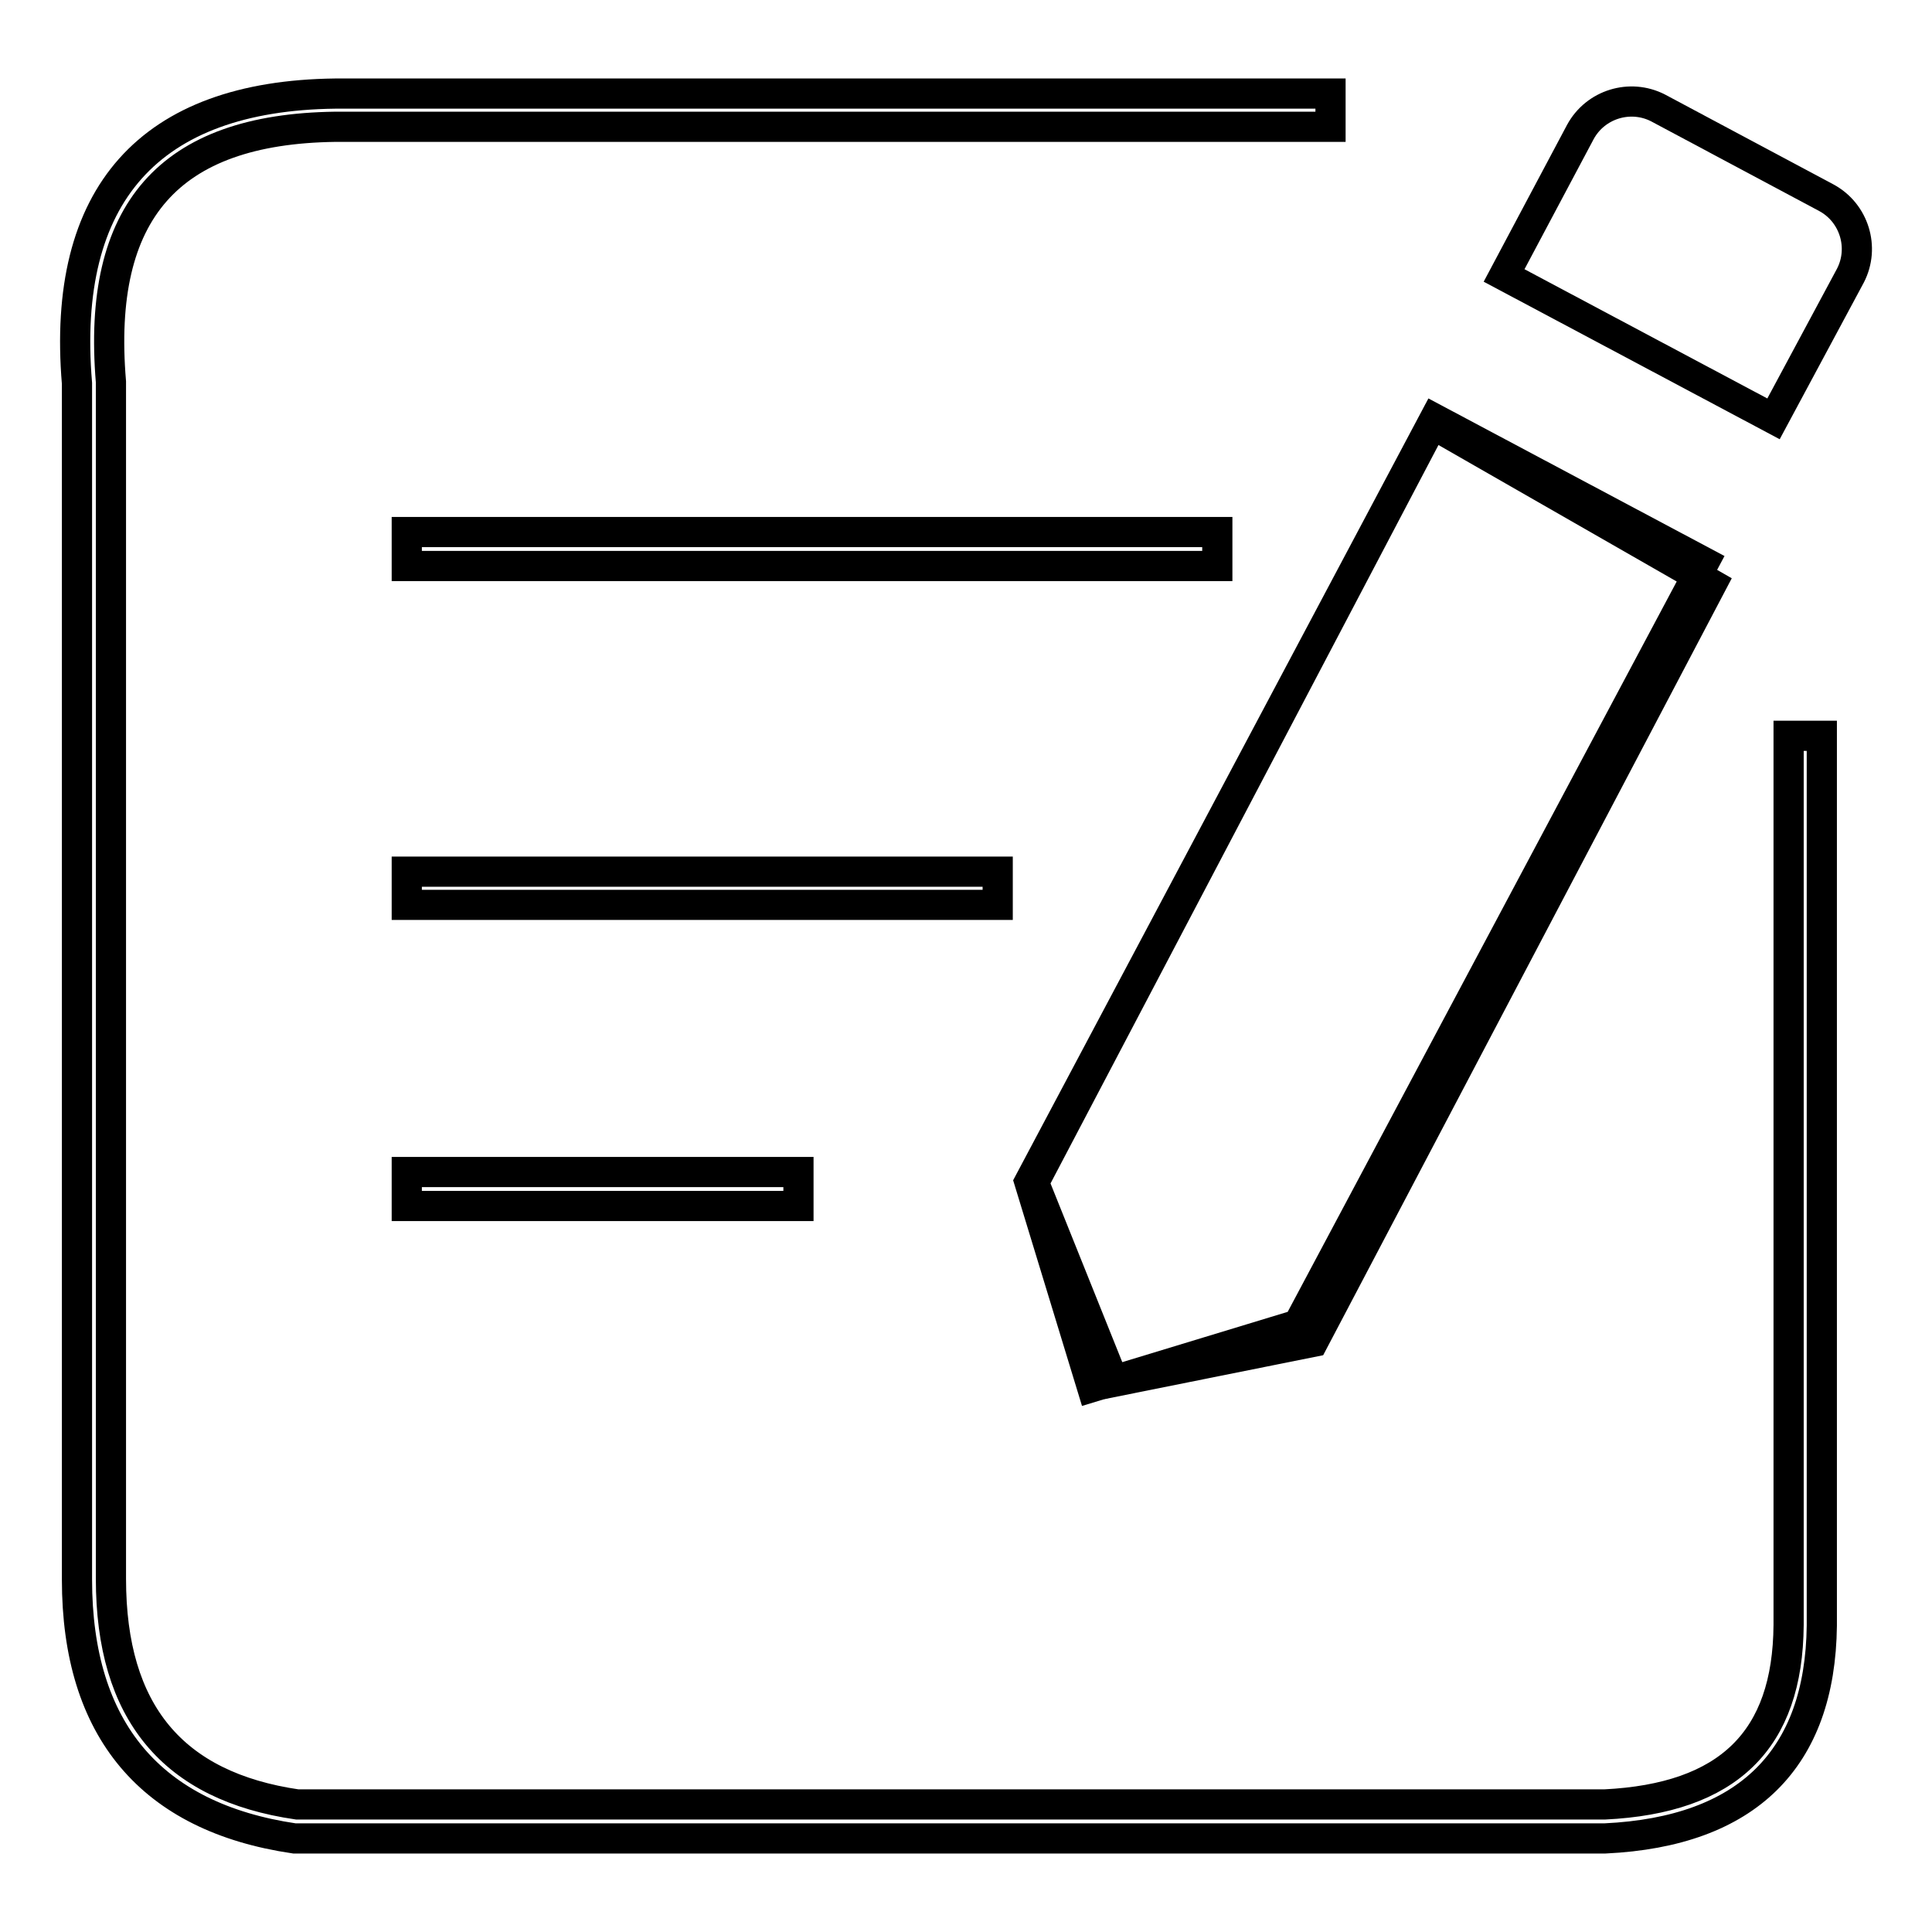
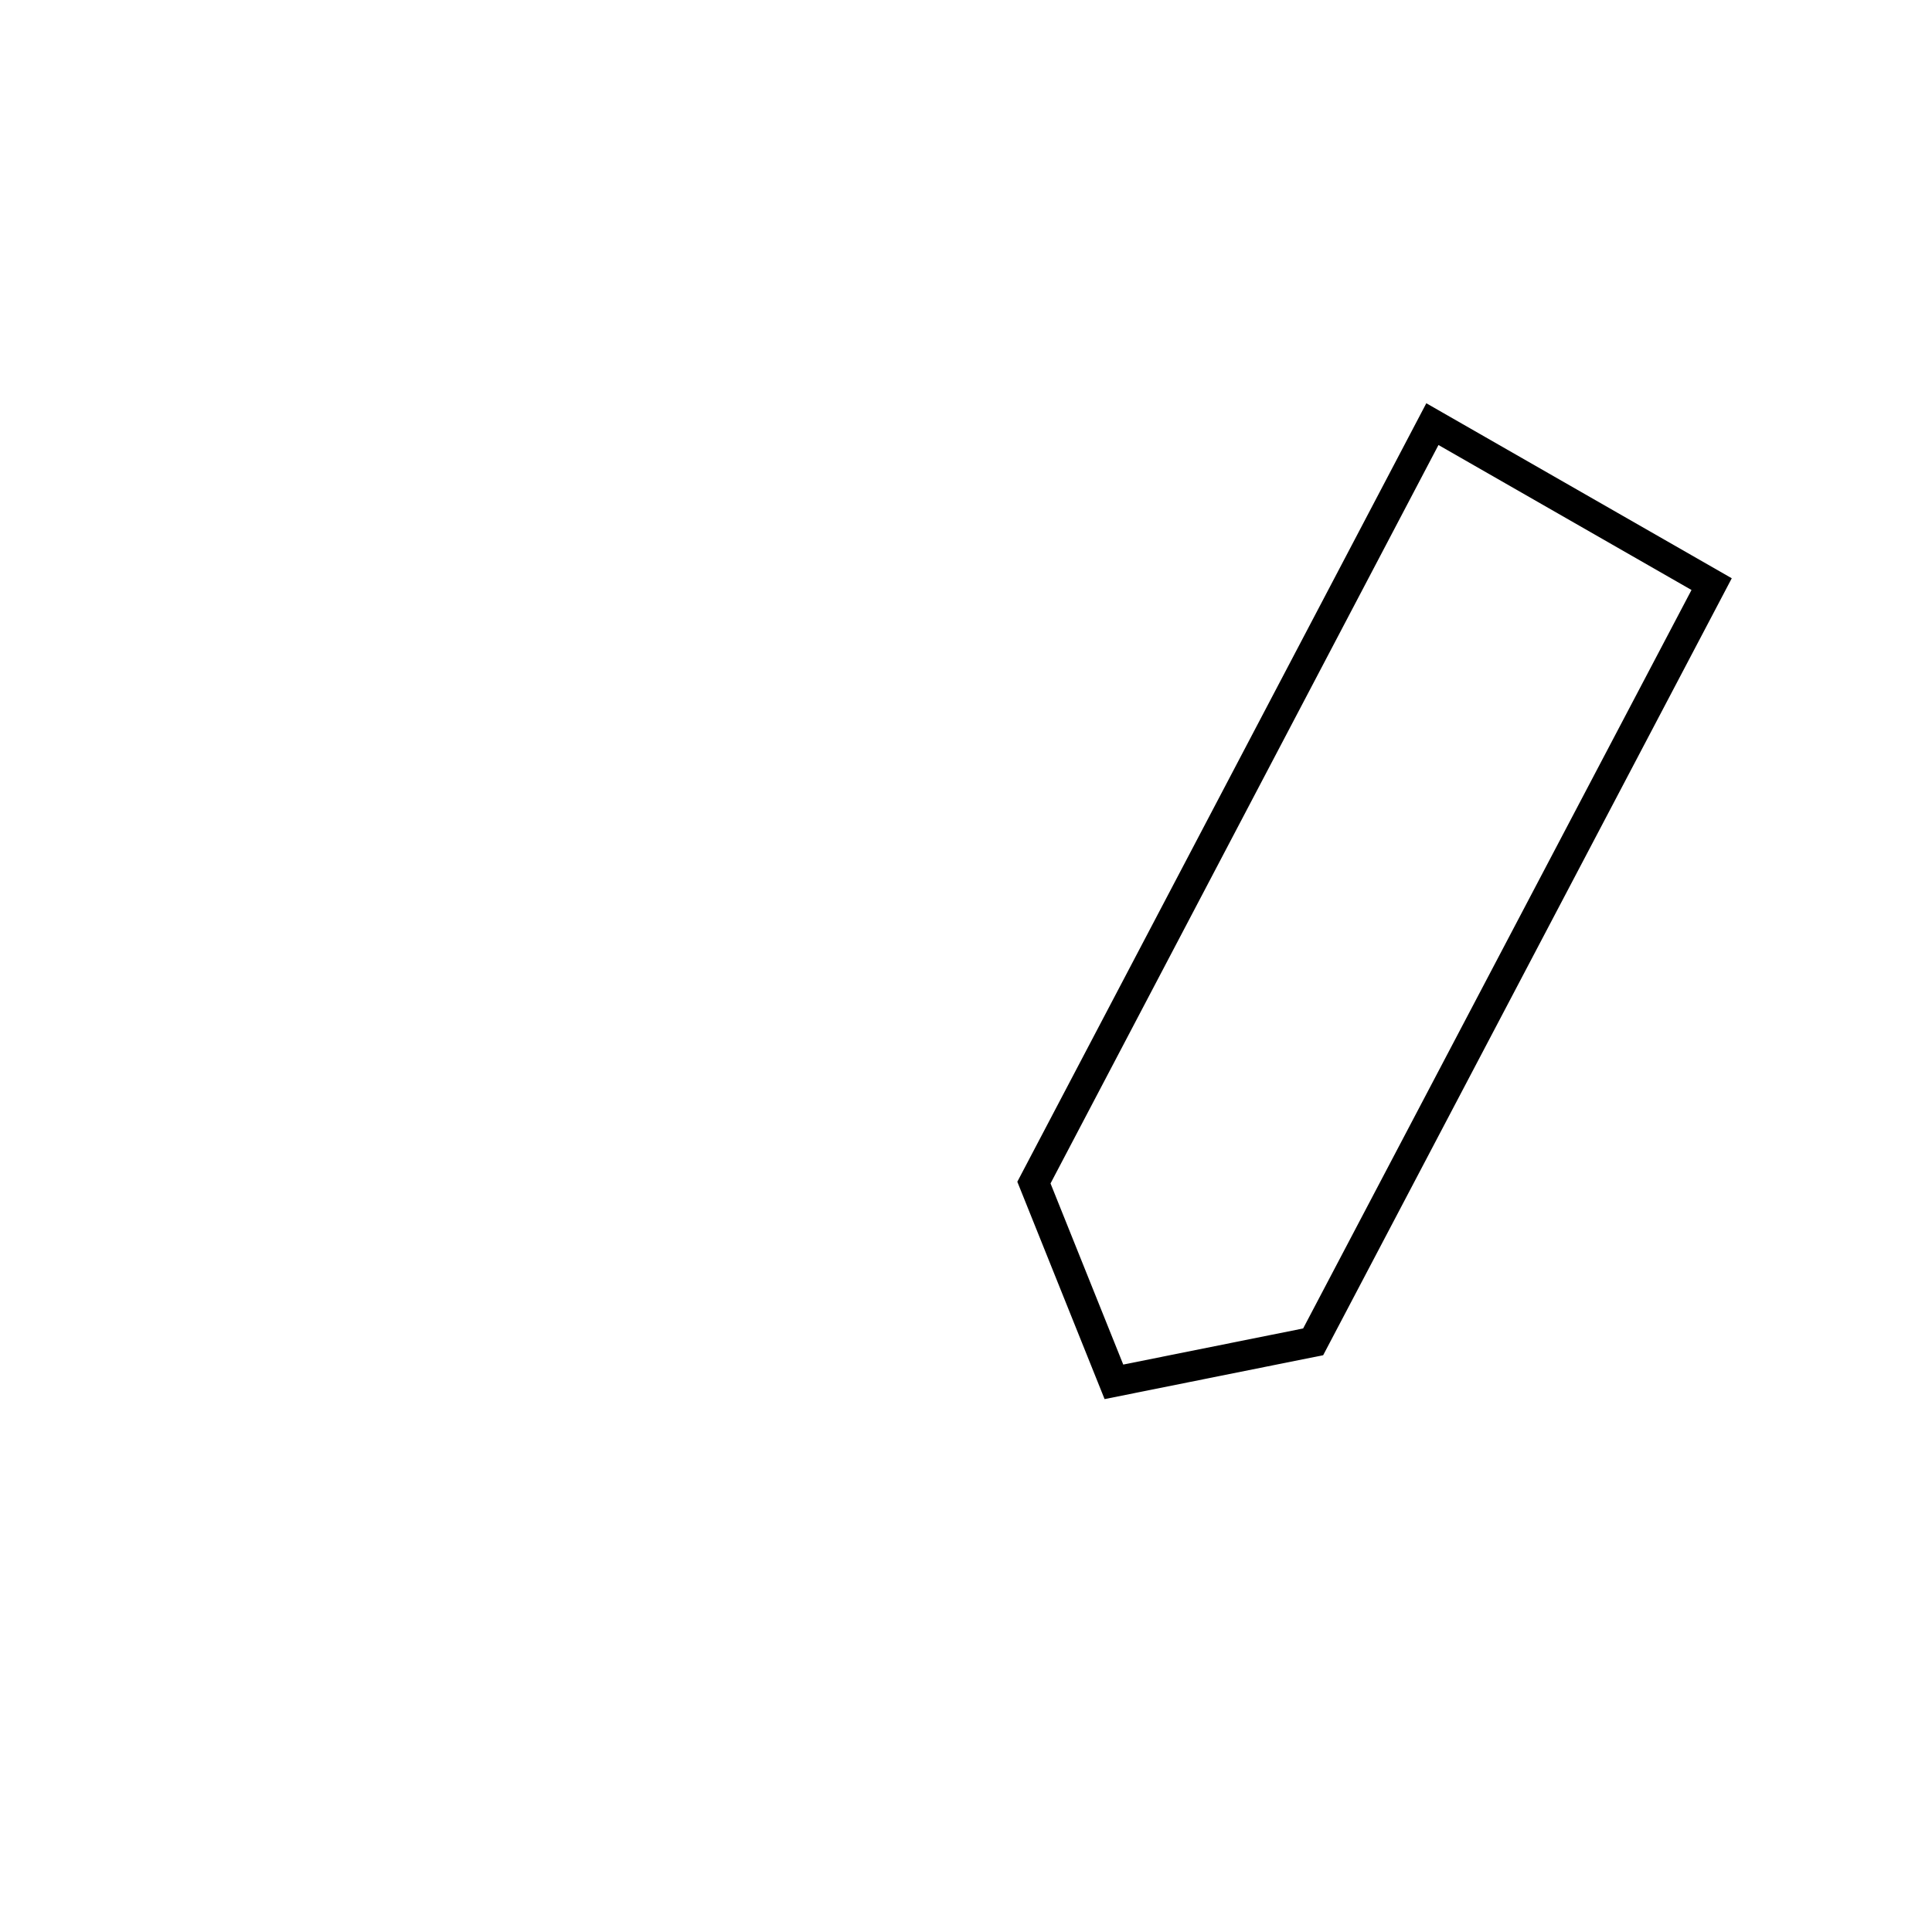
<svg xmlns="http://www.w3.org/2000/svg" version="1.1" x="0px" y="0px" viewBox="0 0 256 256" enable-background="new 0 0 256 256" xml:space="preserve">
  <g>
    <g>
-       <path stroke-width="4" fill-opacity="0" stroke="#000000" d="M237,97.5v117.8c-0.1,15.3-8,23-24.4,23.8H39.4c-16.5-2.4-24.7-12.2-24.7-29.9V50.6C12.8,28,22.4,17.1,44.4,16.8h131.9v-4.4H44.4C19.8,12.7,8.1,25.8,10.2,50.8v158.5c0,19.9,9.8,31.5,28.8,34.3l173.7,0c18.8-0.9,28.5-10.5,28.7-28.2V97.5H237L237,97.5z M53.9,159.8h51.9v-4.5H53.9V159.8z M53.9,119.9h78.3v-4.4H53.9V119.9z M53.9,75h107.4v-4.5H53.9V75z" />
-       <path stroke-width="4" fill-opacity="0" stroke="#000000" d="M235,55.5l-35.7-19l10.1-19c2-3.7,6.6-5.1,10.3-3.2L242,26.2c3.7,2,5.1,6.6,3.2,10.3L235,55.5z M144.7,183.8l-8.3-27.2l53.7-101.1l35.7,19l-53.8,101L144.7,183.8z" />
      <path stroke-width="4" fill-opacity="0" stroke="#000000" d="M189.8,56.2l37,21.2L174,177.8l-26.4,5.3L137,156.7L189.8,56.2z" />
    </g>
  </g>
</svg>